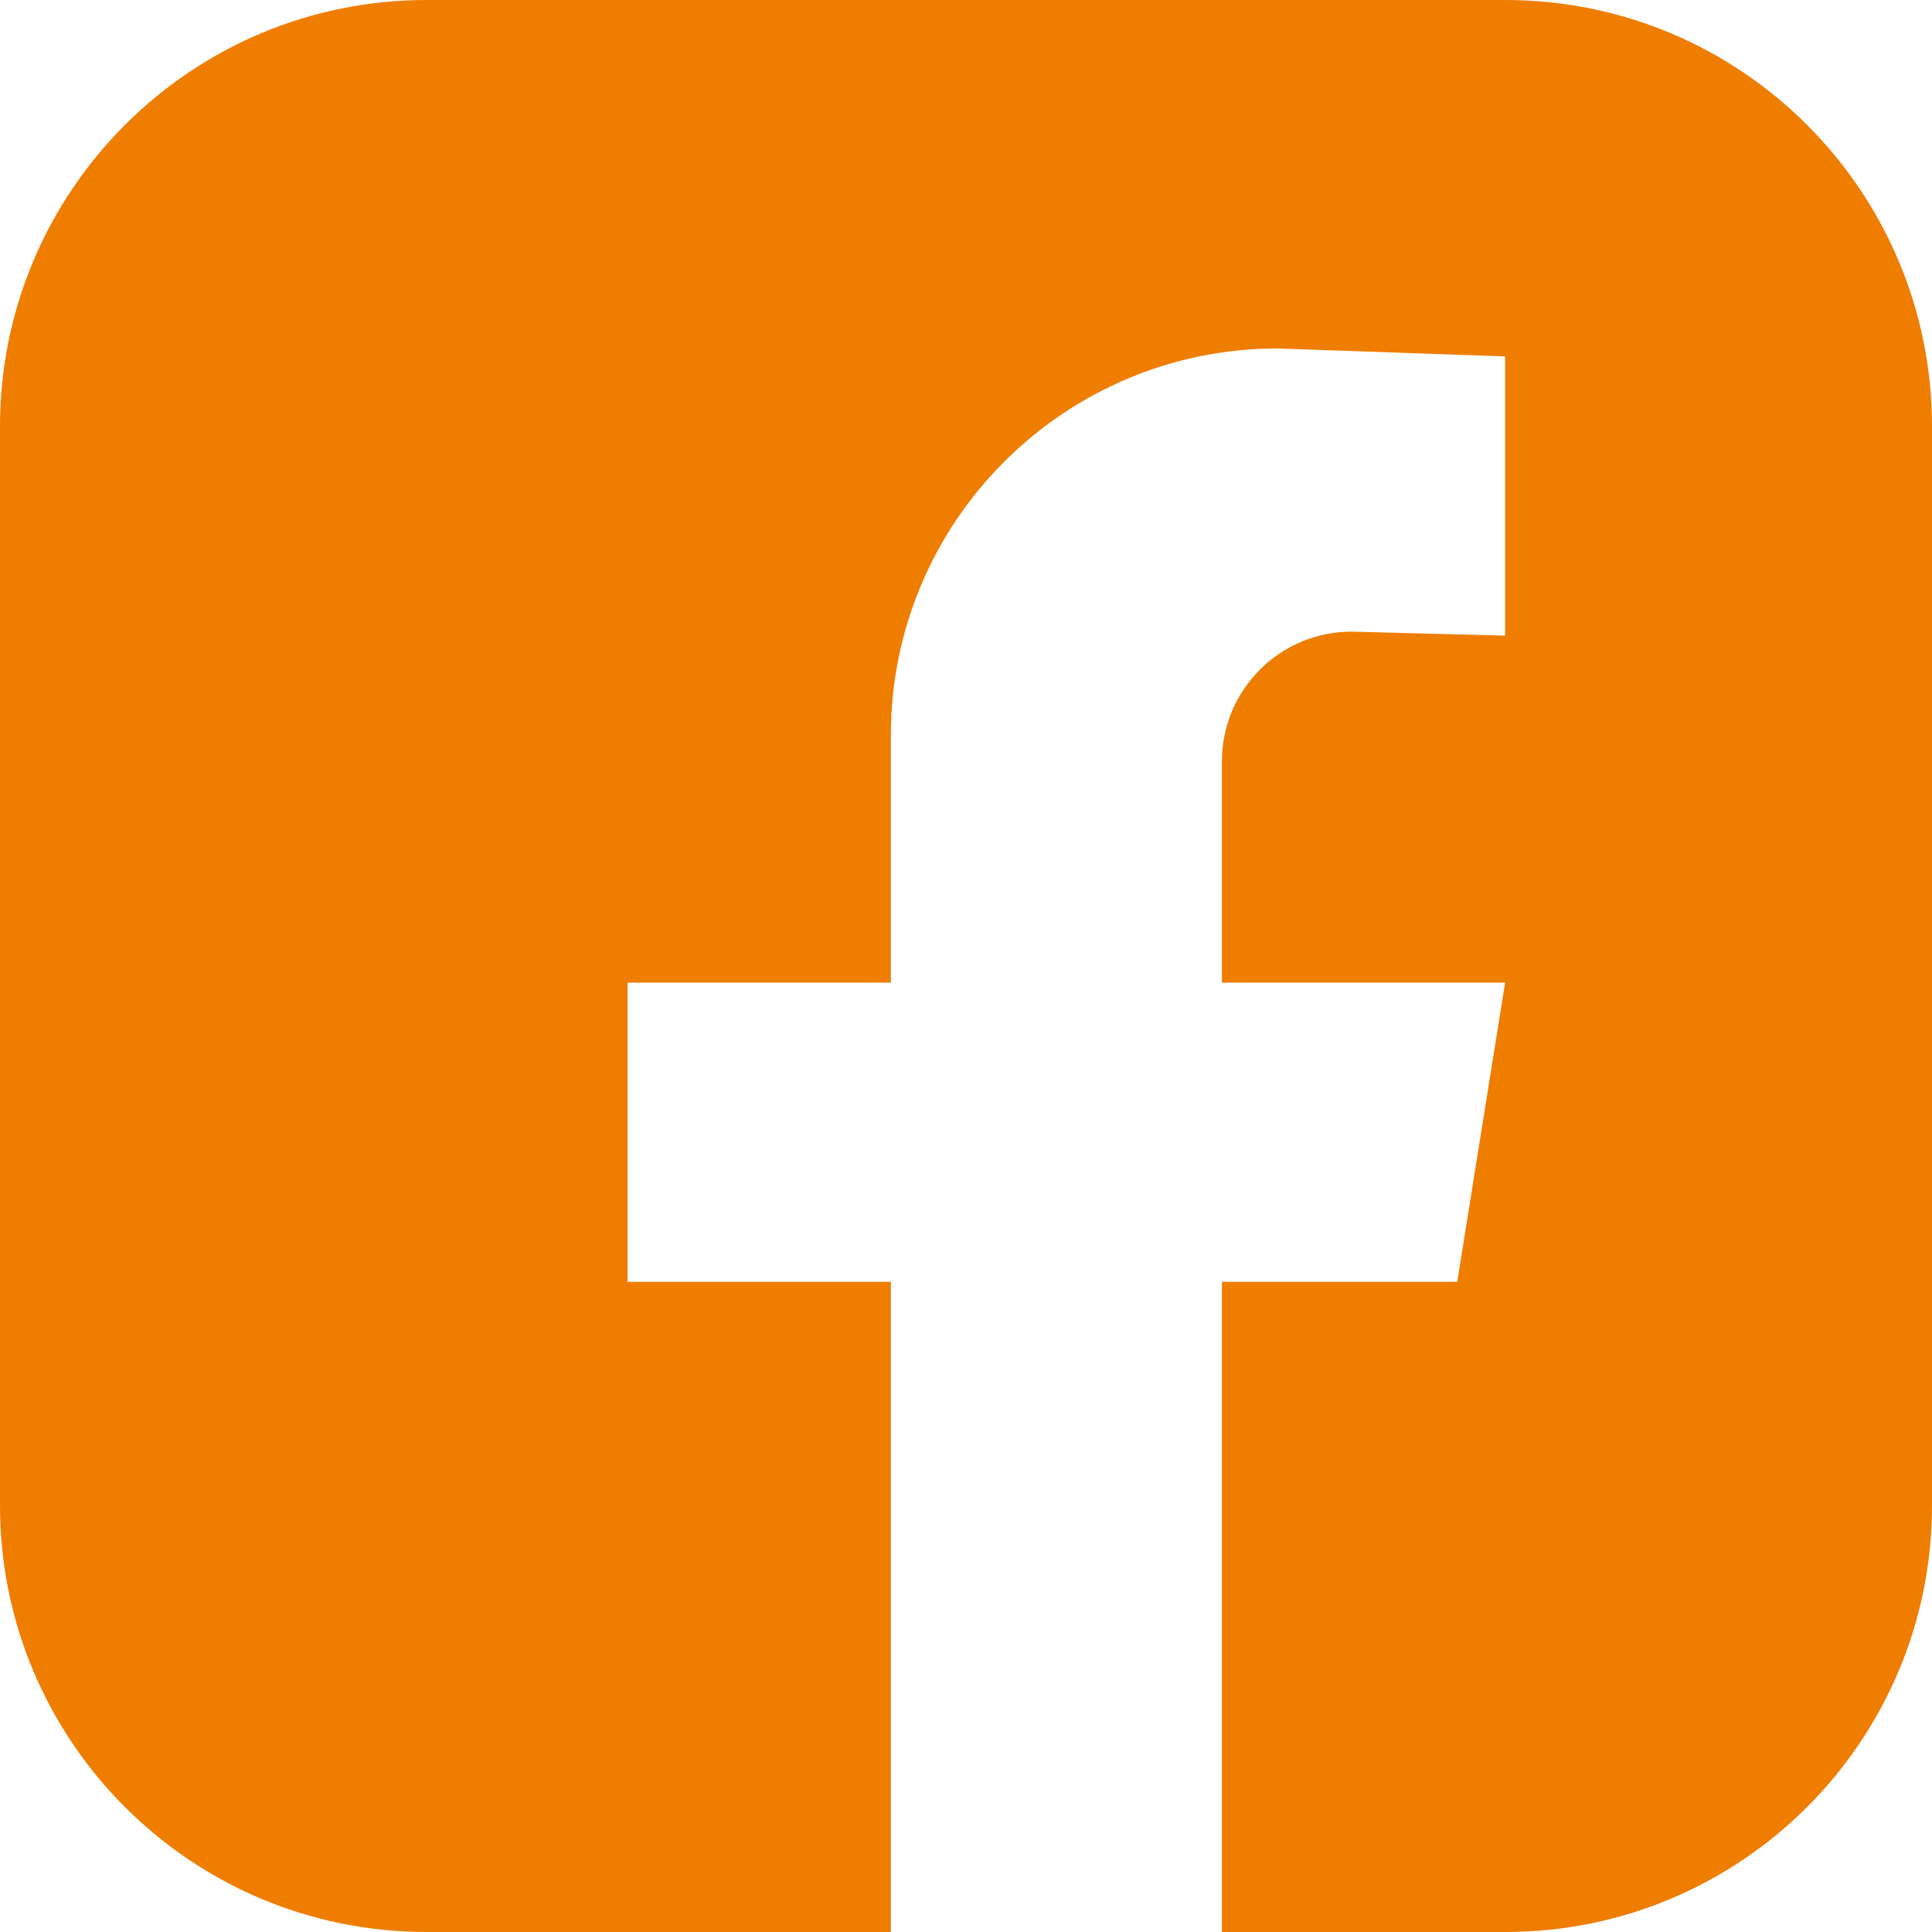
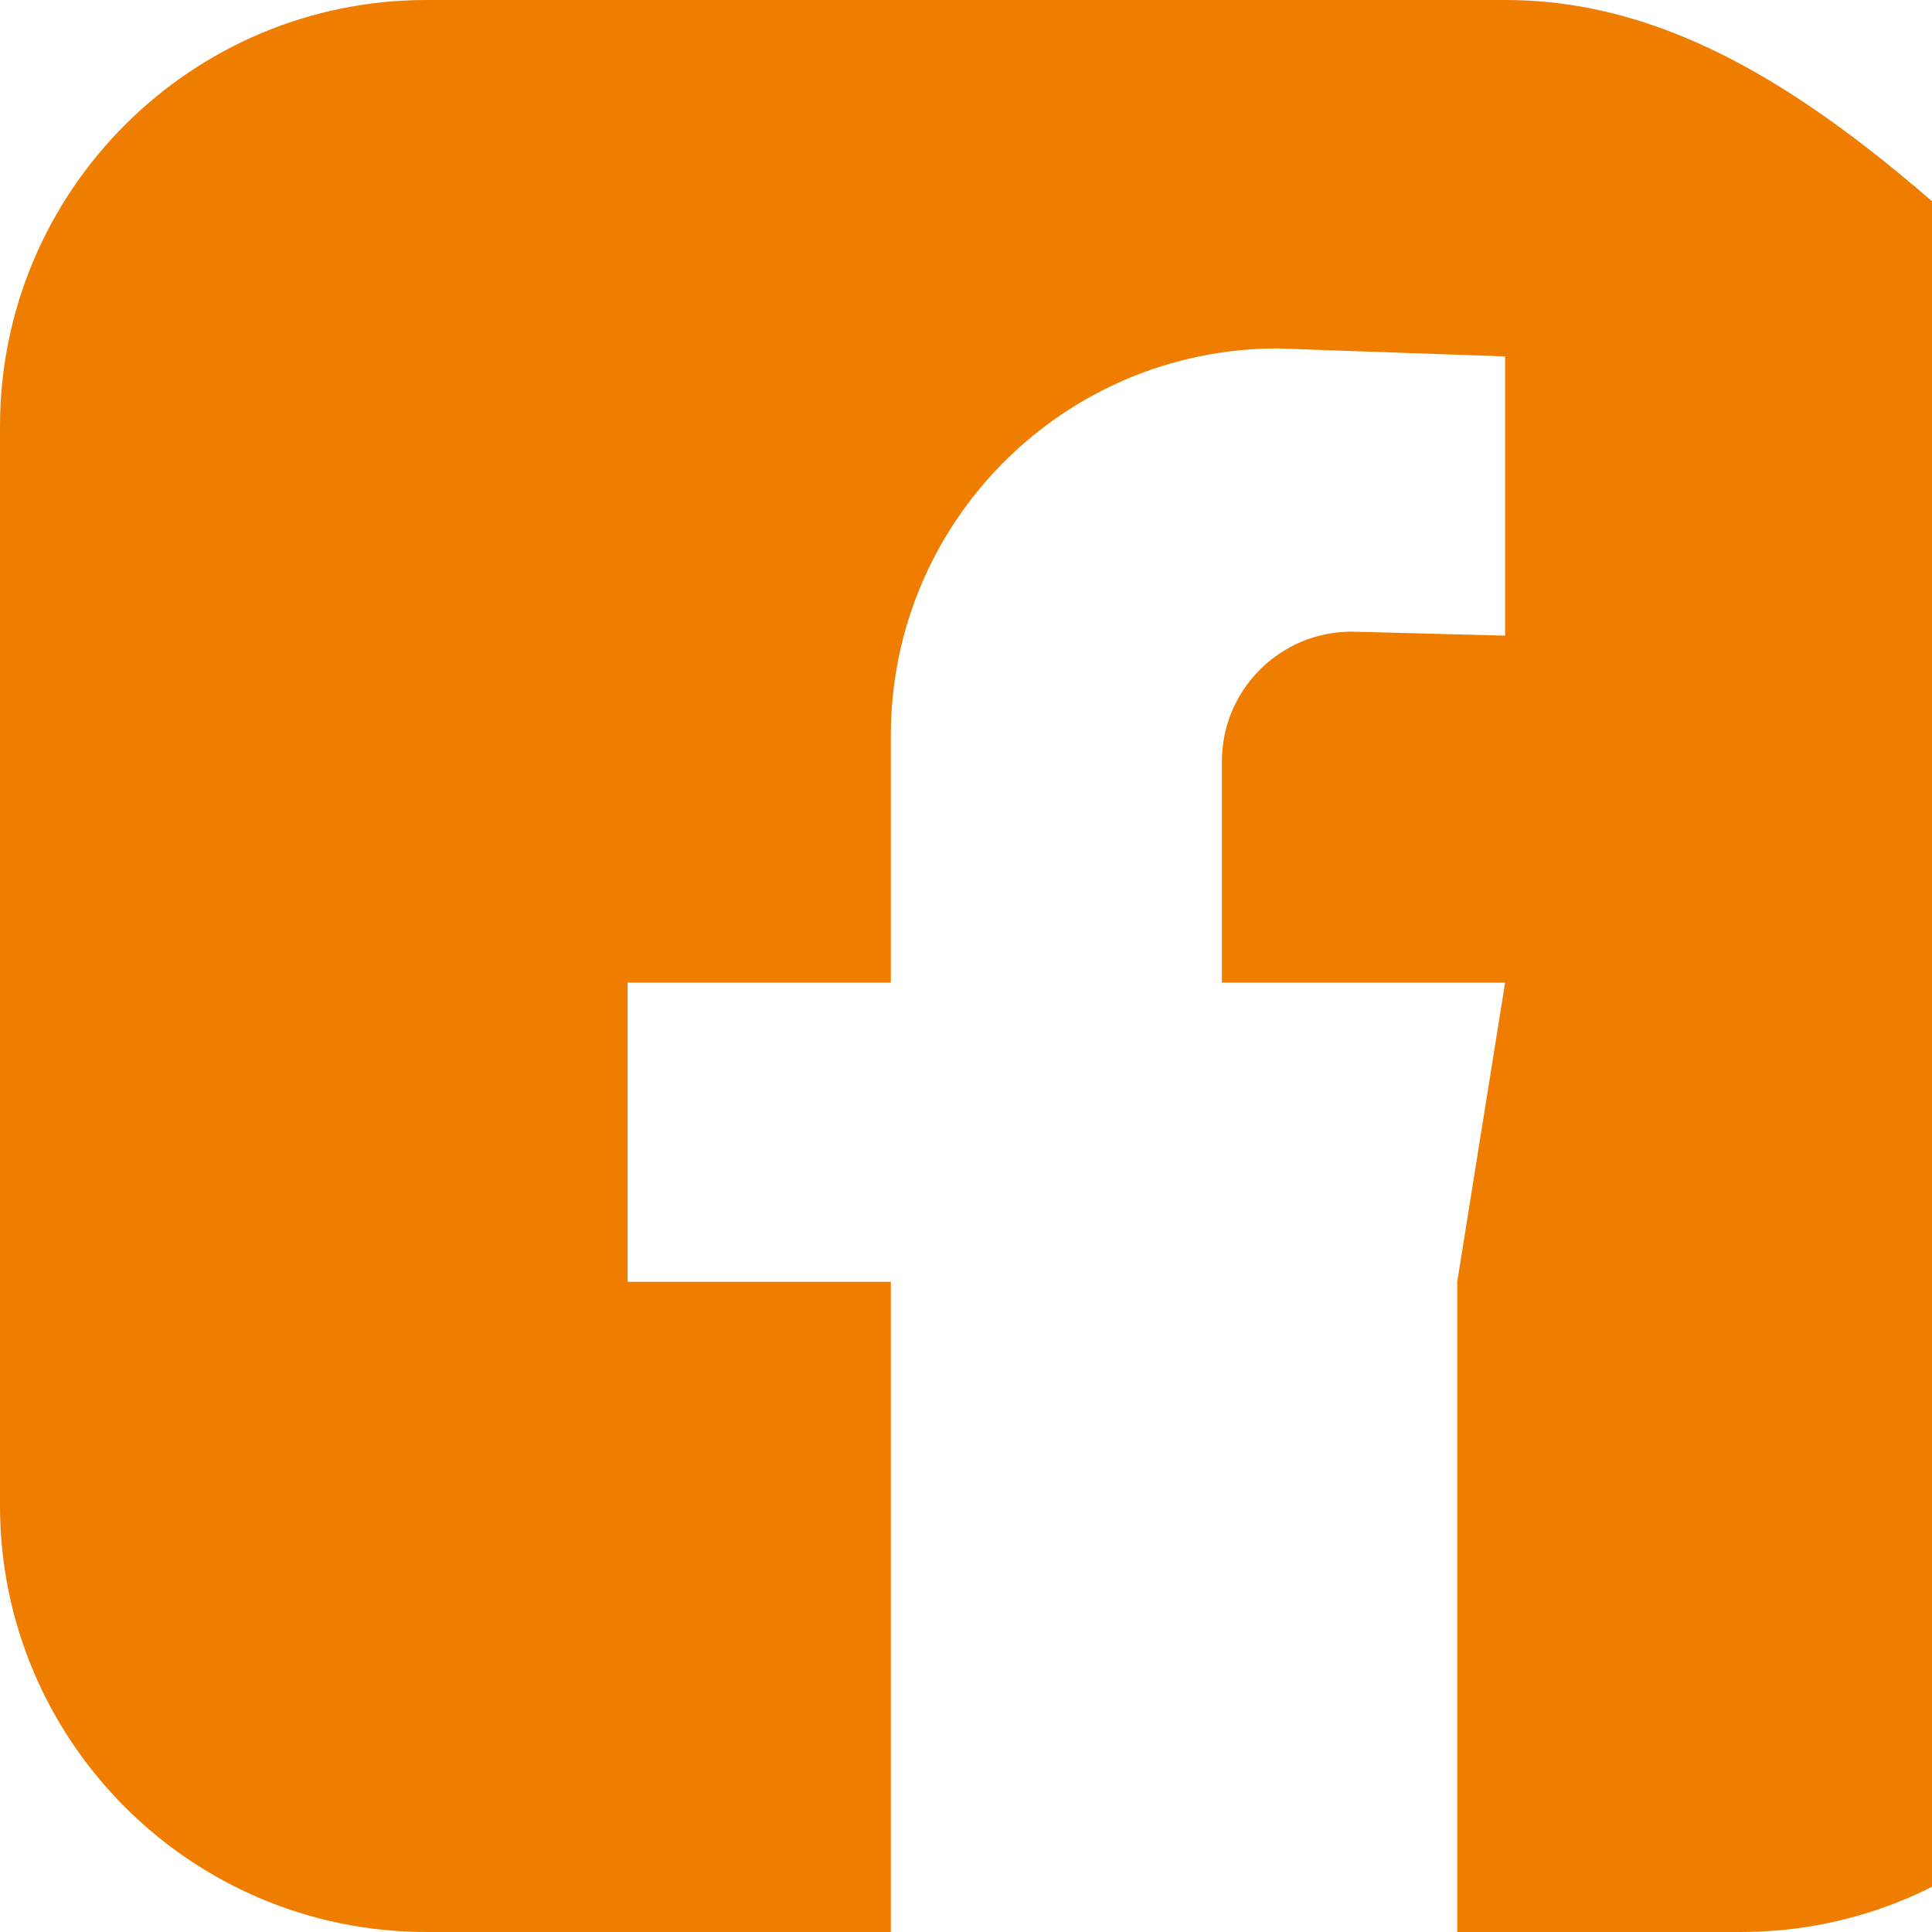
<svg xmlns="http://www.w3.org/2000/svg" id="FB" viewBox="0 0 1080 1080">
  <defs>
    <style>
      .cls-1 {
        fill: #ef7d00;
      }
    </style>
  </defs>
-   <path class="cls-1" d="M841.559,0H238.441C106.754,0,0,106.754,0,238.441V841.559c0,131.687,106.754,238.441,238.441,238.441H497.99v-363.464h-147.161v-167.228h147.161v-138.246c0-119.447,96.831-216.278,216.277-216.278l127.098,4.46v156.079l-85.765-2.229c-40.065,0-72.544,32.479-72.544,72.544v123.67h158.309l-26.756,167.228h-131.553v363.464h158.504c131.687,0,238.441-106.754,238.441-238.441V238.441C1080,106.754,973.246,0,841.559,0Z" />
+   <path class="cls-1" d="M841.559,0H238.441C106.754,0,0,106.754,0,238.441V841.559c0,131.687,106.754,238.441,238.441,238.441H497.99v-363.464h-147.161v-167.228h147.161v-138.246c0-119.447,96.831-216.278,216.277-216.278l127.098,4.46v156.079l-85.765-2.229c-40.065,0-72.544,32.479-72.544,72.544v123.67h158.309l-26.756,167.228v363.464h158.504c131.687,0,238.441-106.754,238.441-238.441V238.441C1080,106.754,973.246,0,841.559,0Z" />
</svg>